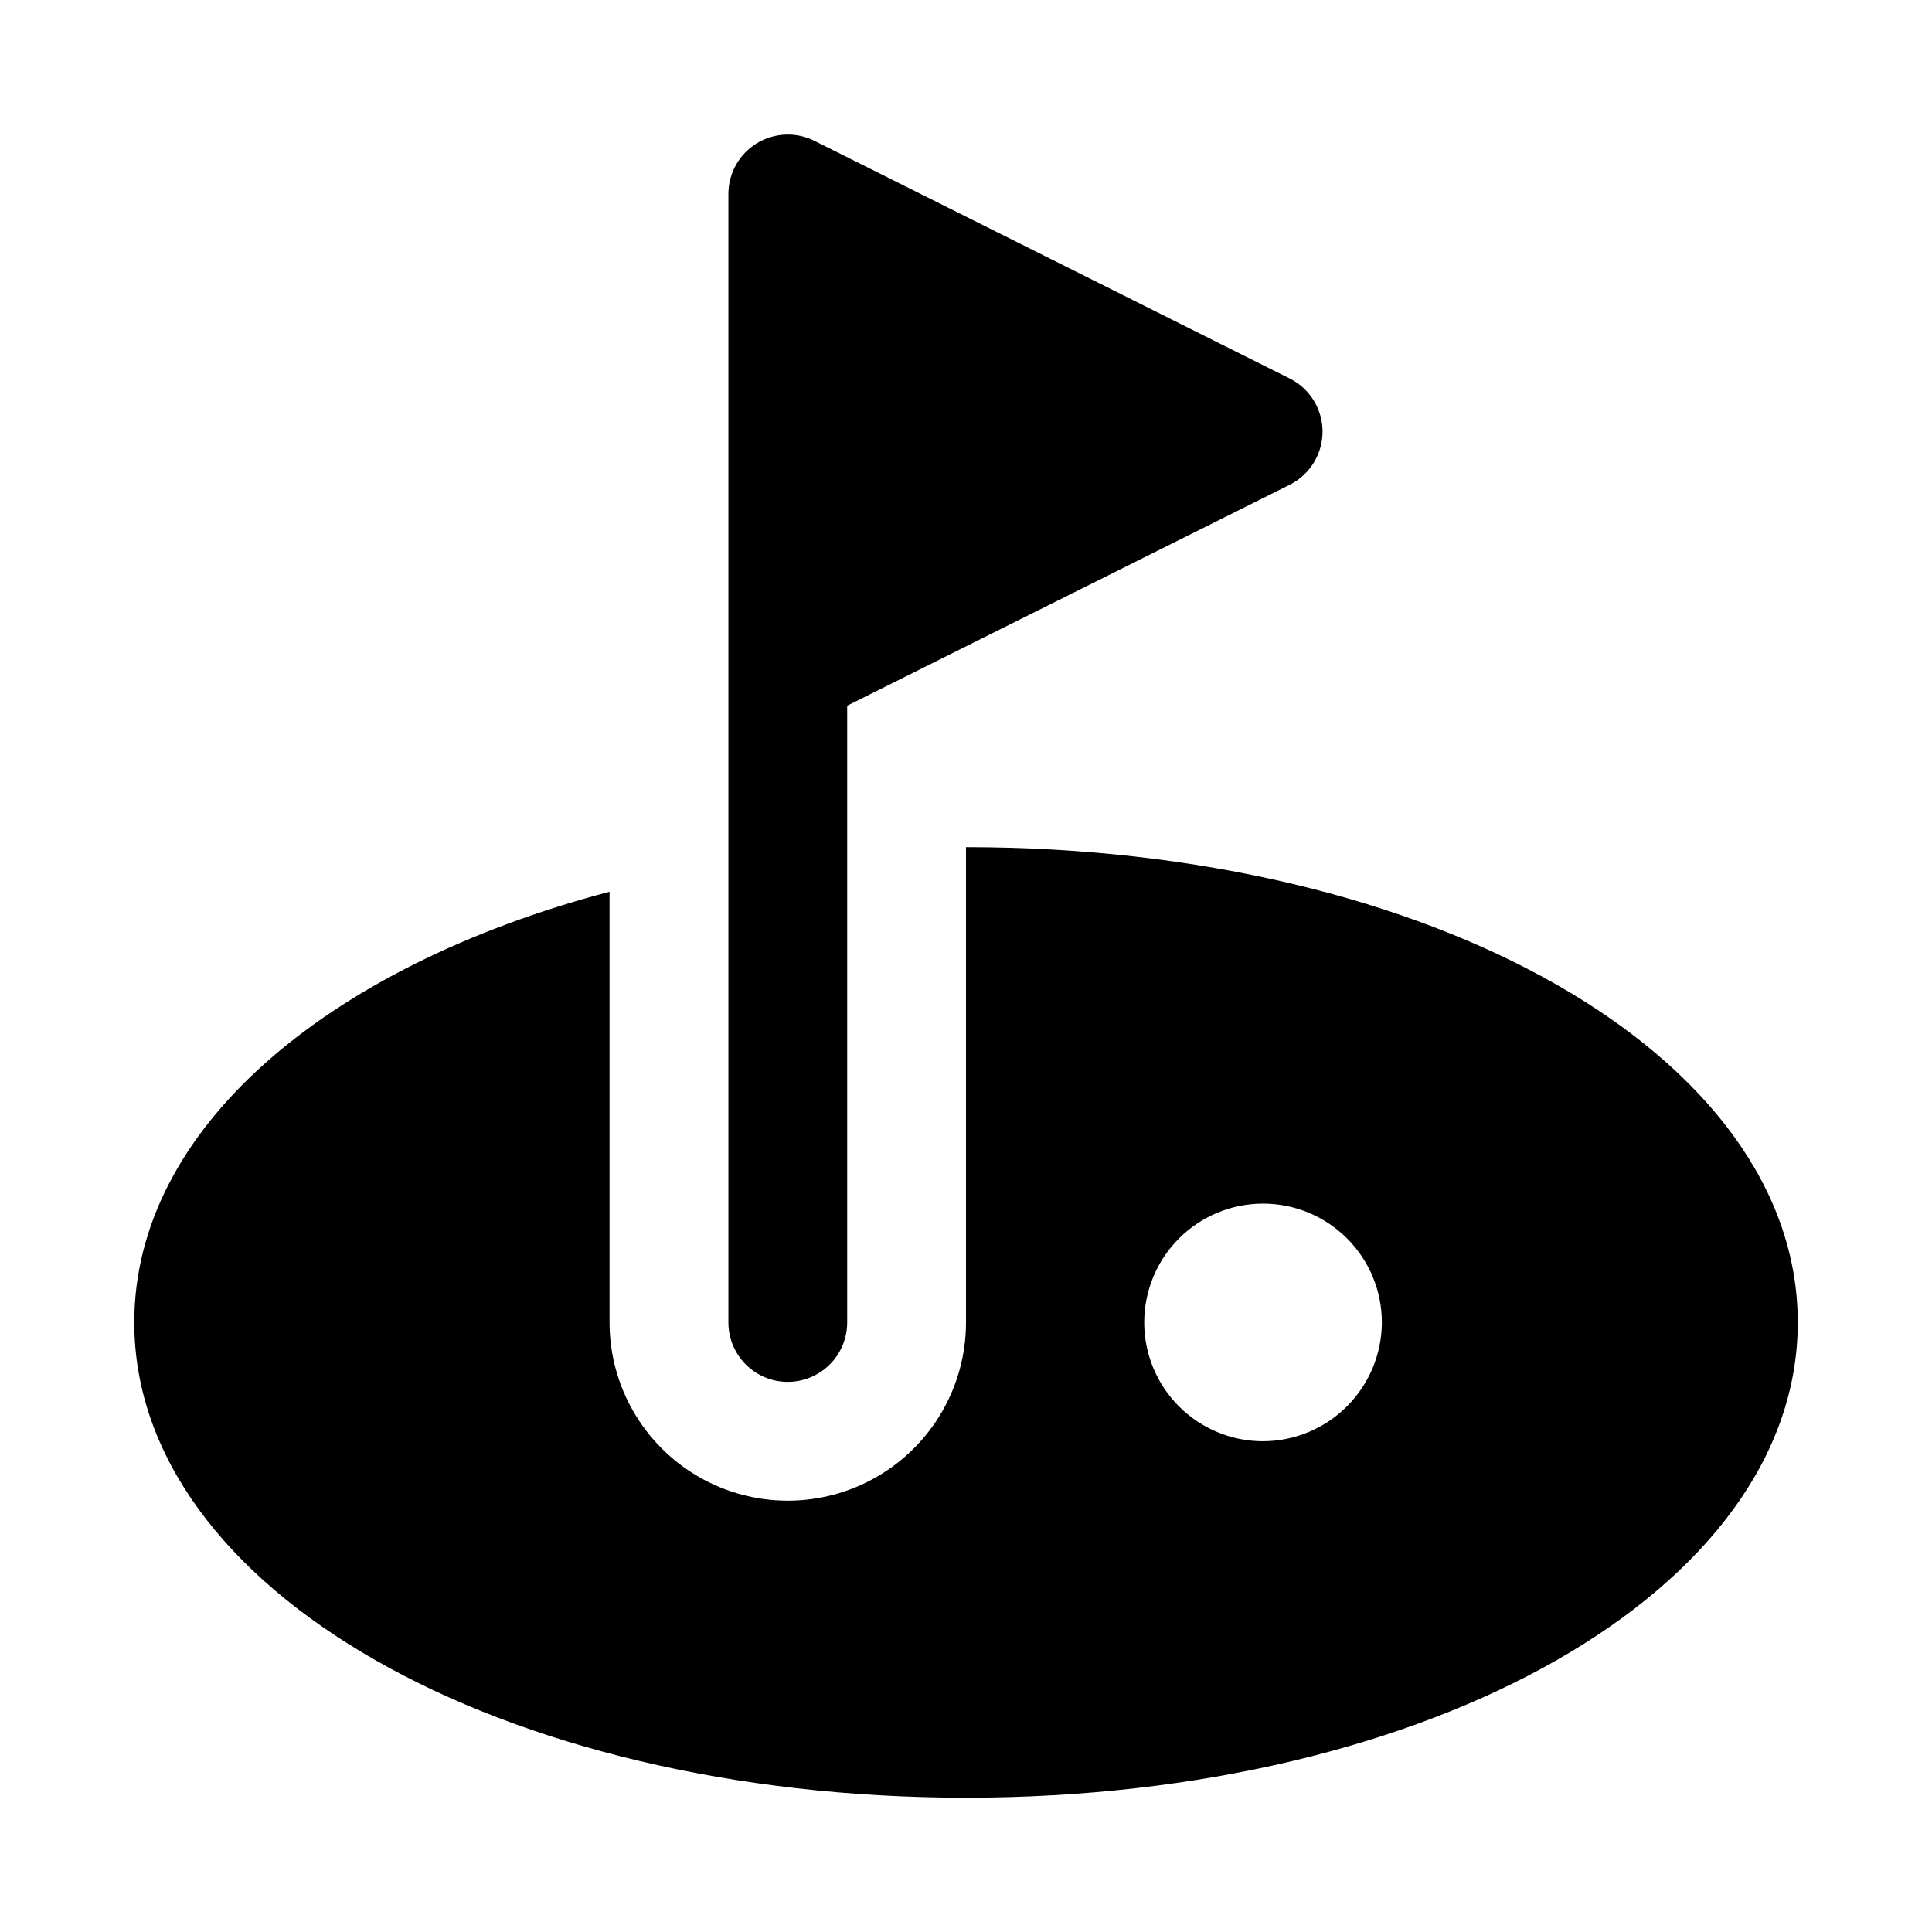
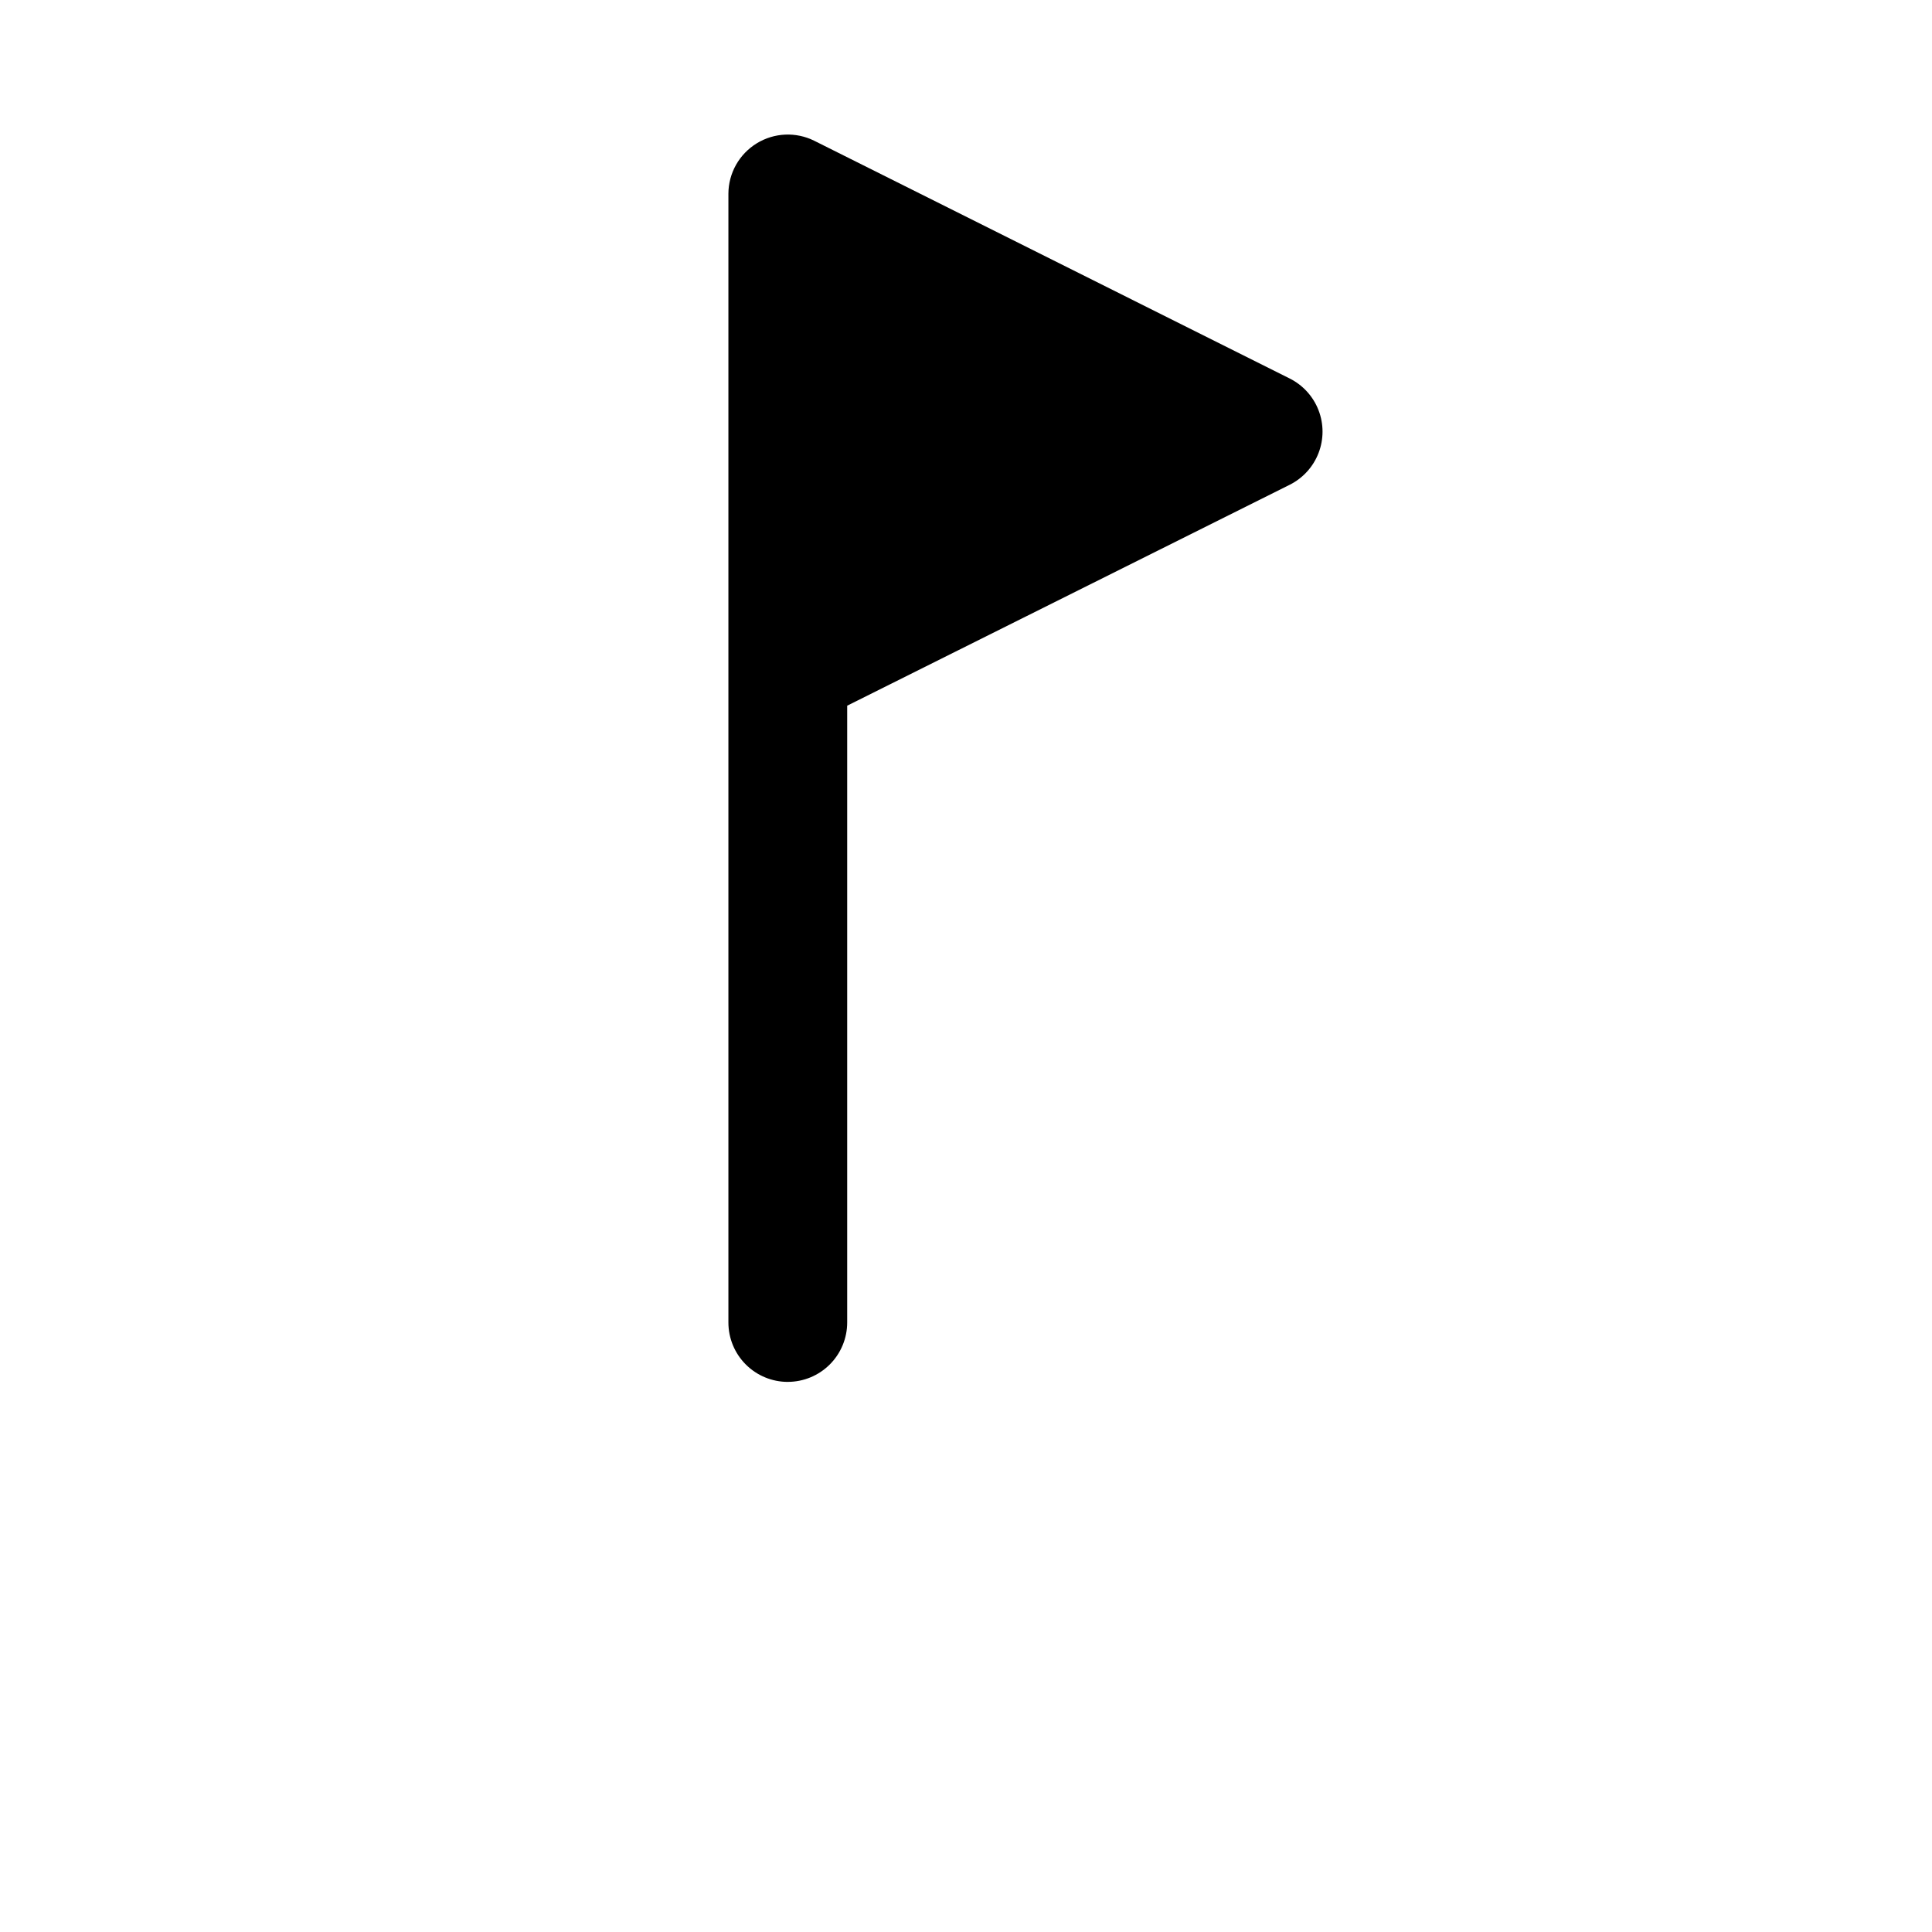
<svg xmlns="http://www.w3.org/2000/svg" fill="#000000" width="800px" height="800px" version="1.1" viewBox="144 144 512 512">
  <g>
    <path d="m352.77 510.21c4.176 0 8.18-1.66 11.133-4.613 2.953-2.949 4.613-6.957 4.613-11.133v-163.45l117.25-58.535c3.508-1.75 6.242-4.75 7.656-8.406 1.418-3.656 1.418-7.715 0-11.371-1.414-3.656-4.148-6.656-7.656-8.406l-125.95-62.977c-4.871-2.434-10.648-2.176-15.285 0.676-4.637 2.852-7.473 7.894-7.496 13.336v299.14c0 4.176 1.656 8.184 4.609 11.133 2.953 2.953 6.957 4.613 11.133 4.613z" />
-     <path d="m400 368.51v125.95-0.004c0 16.875-9.004 32.469-23.617 40.906-14.613 8.438-32.617 8.438-47.234 0-14.613-8.438-23.613-24.031-23.613-40.906v-114.14c-75.098 19.836-125.95 62.977-125.95 114.14 0 70.691 96.824 125.95 220.42 125.95 123.59 0 220.42-55.262 220.42-125.95-0.004-70.691-96.828-125.95-220.42-125.95zm78.719 157.44v-0.004c-8.352 0-16.359-3.316-22.266-9.223-5.906-5.902-9.223-13.914-9.223-22.266 0-8.348 3.316-16.359 9.223-22.262 5.906-5.906 13.914-9.223 22.266-9.223s16.359 3.316 22.266 9.223c5.906 5.902 9.223 13.914 9.223 22.262-0.023 8.344-3.352 16.34-9.25 22.238-5.898 5.902-13.895 9.227-22.238 9.25z" />
  </g>
</svg>